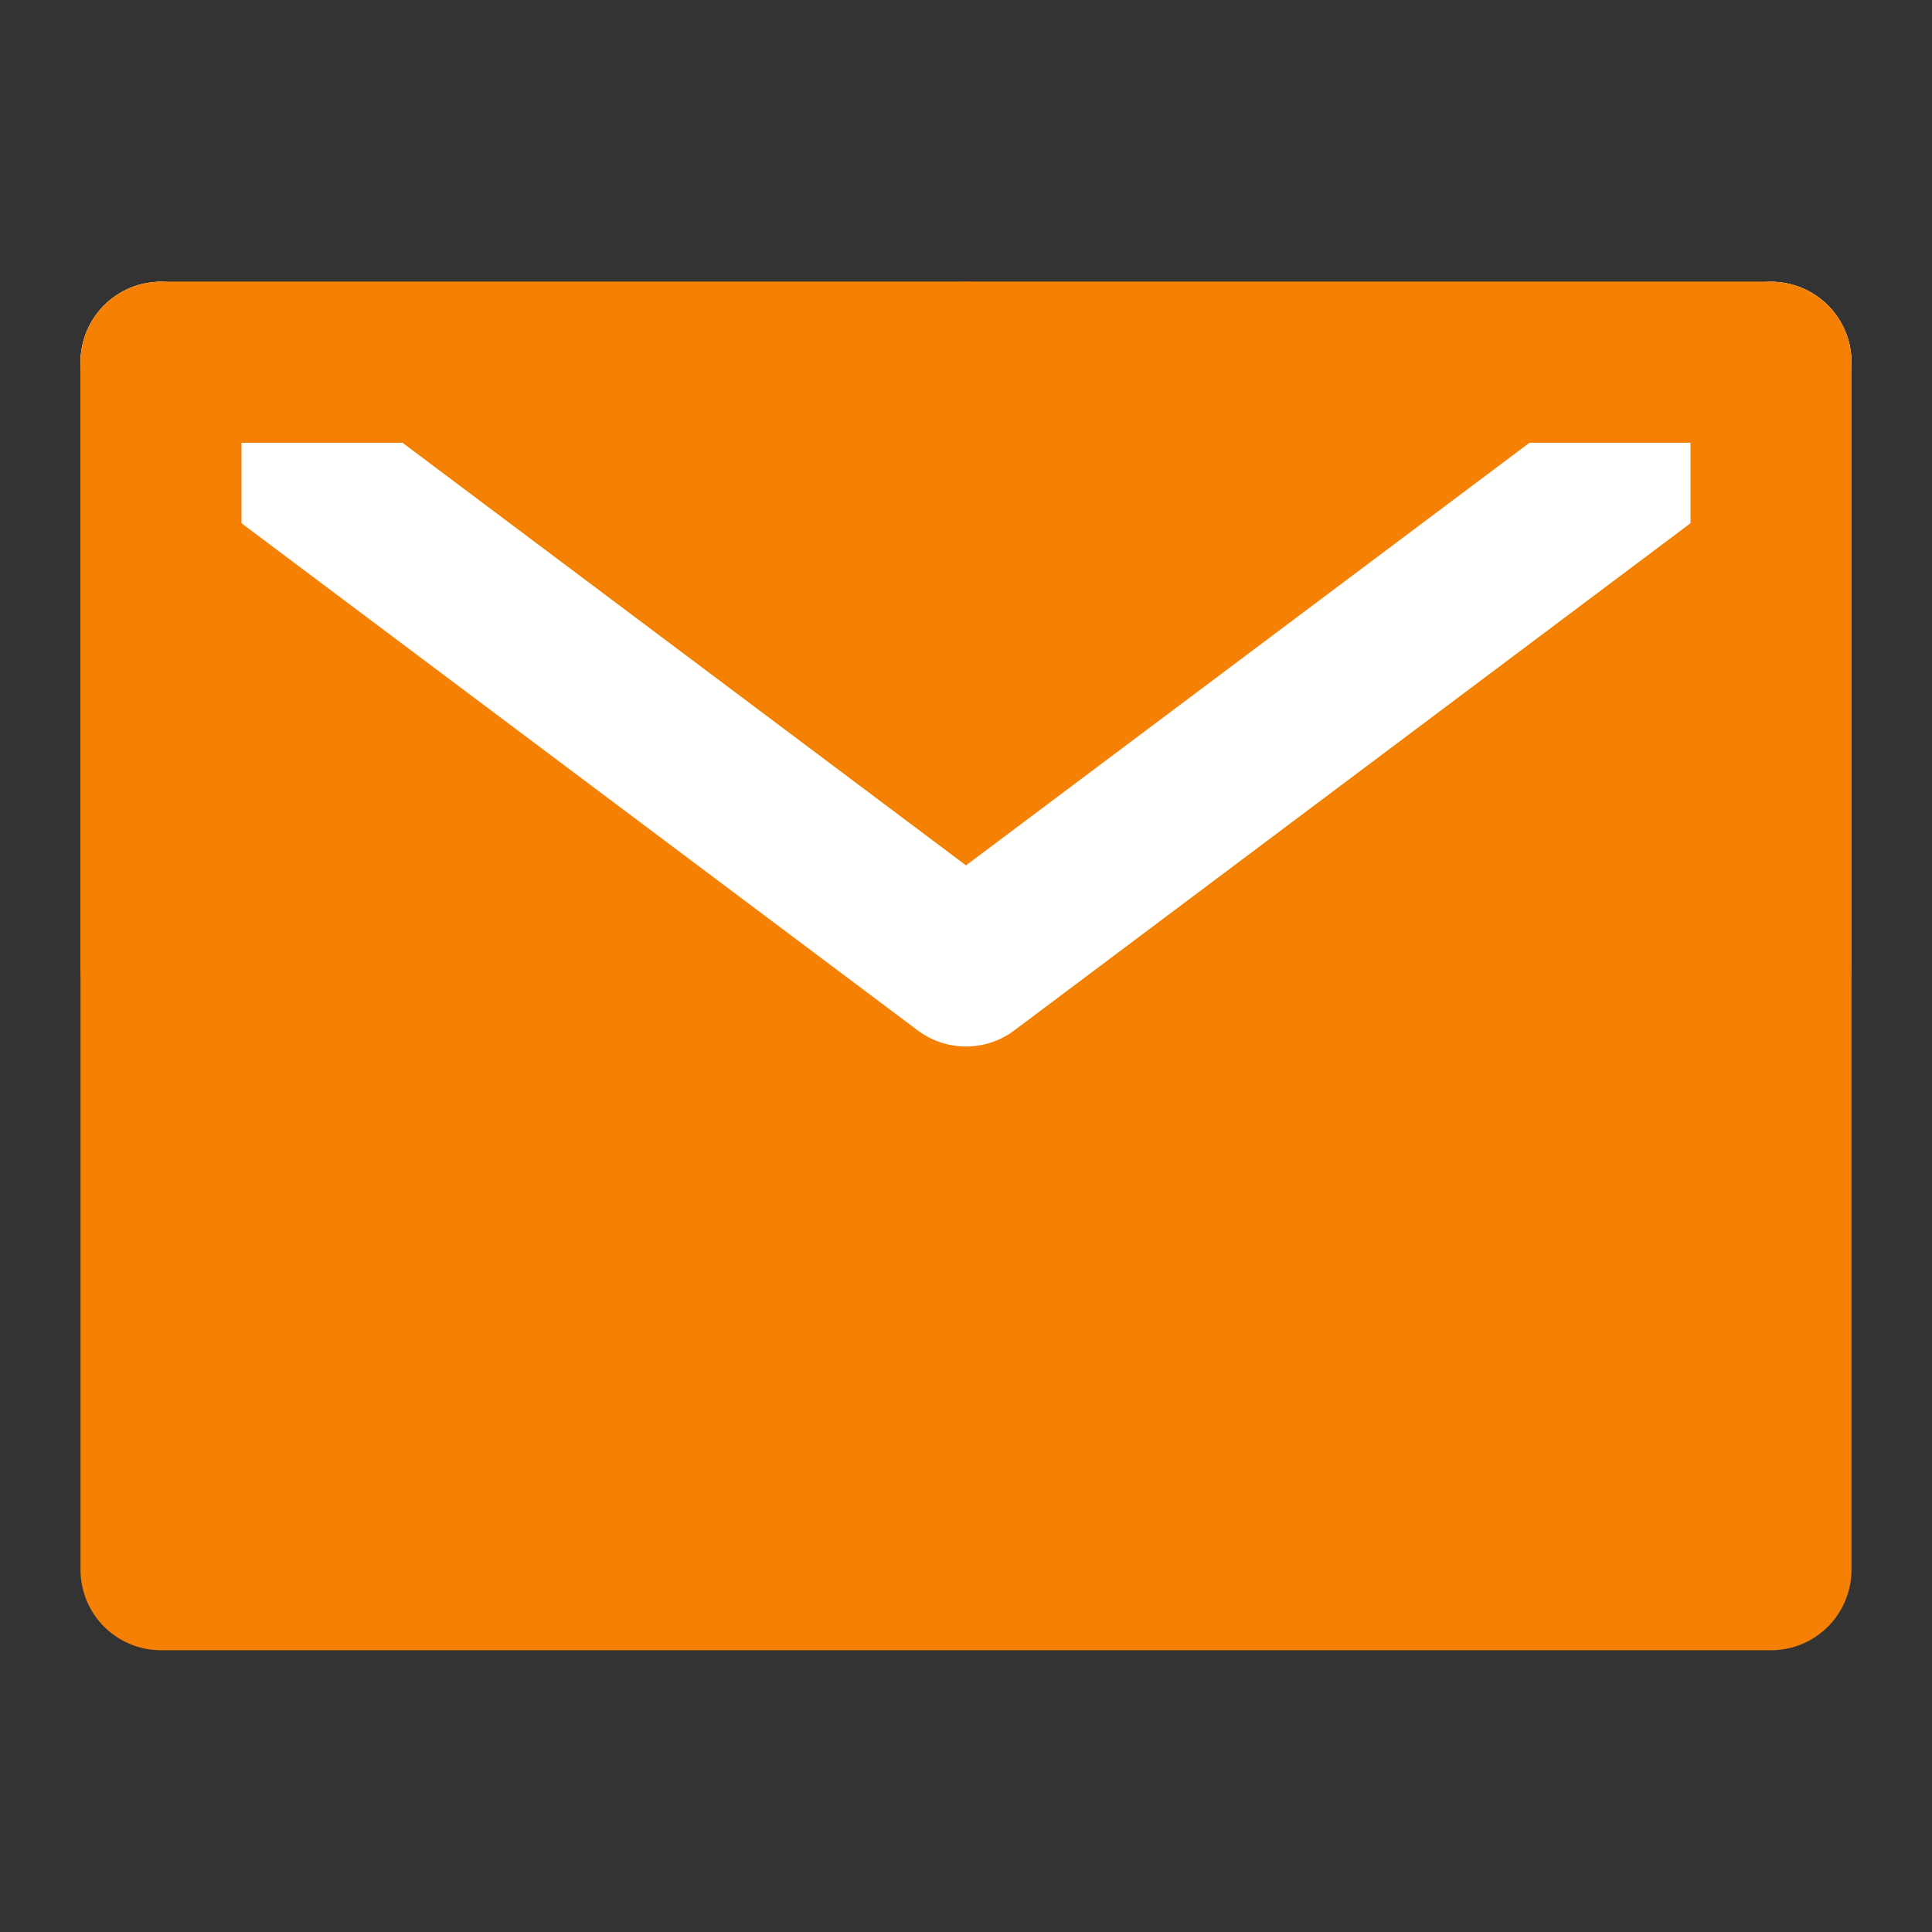
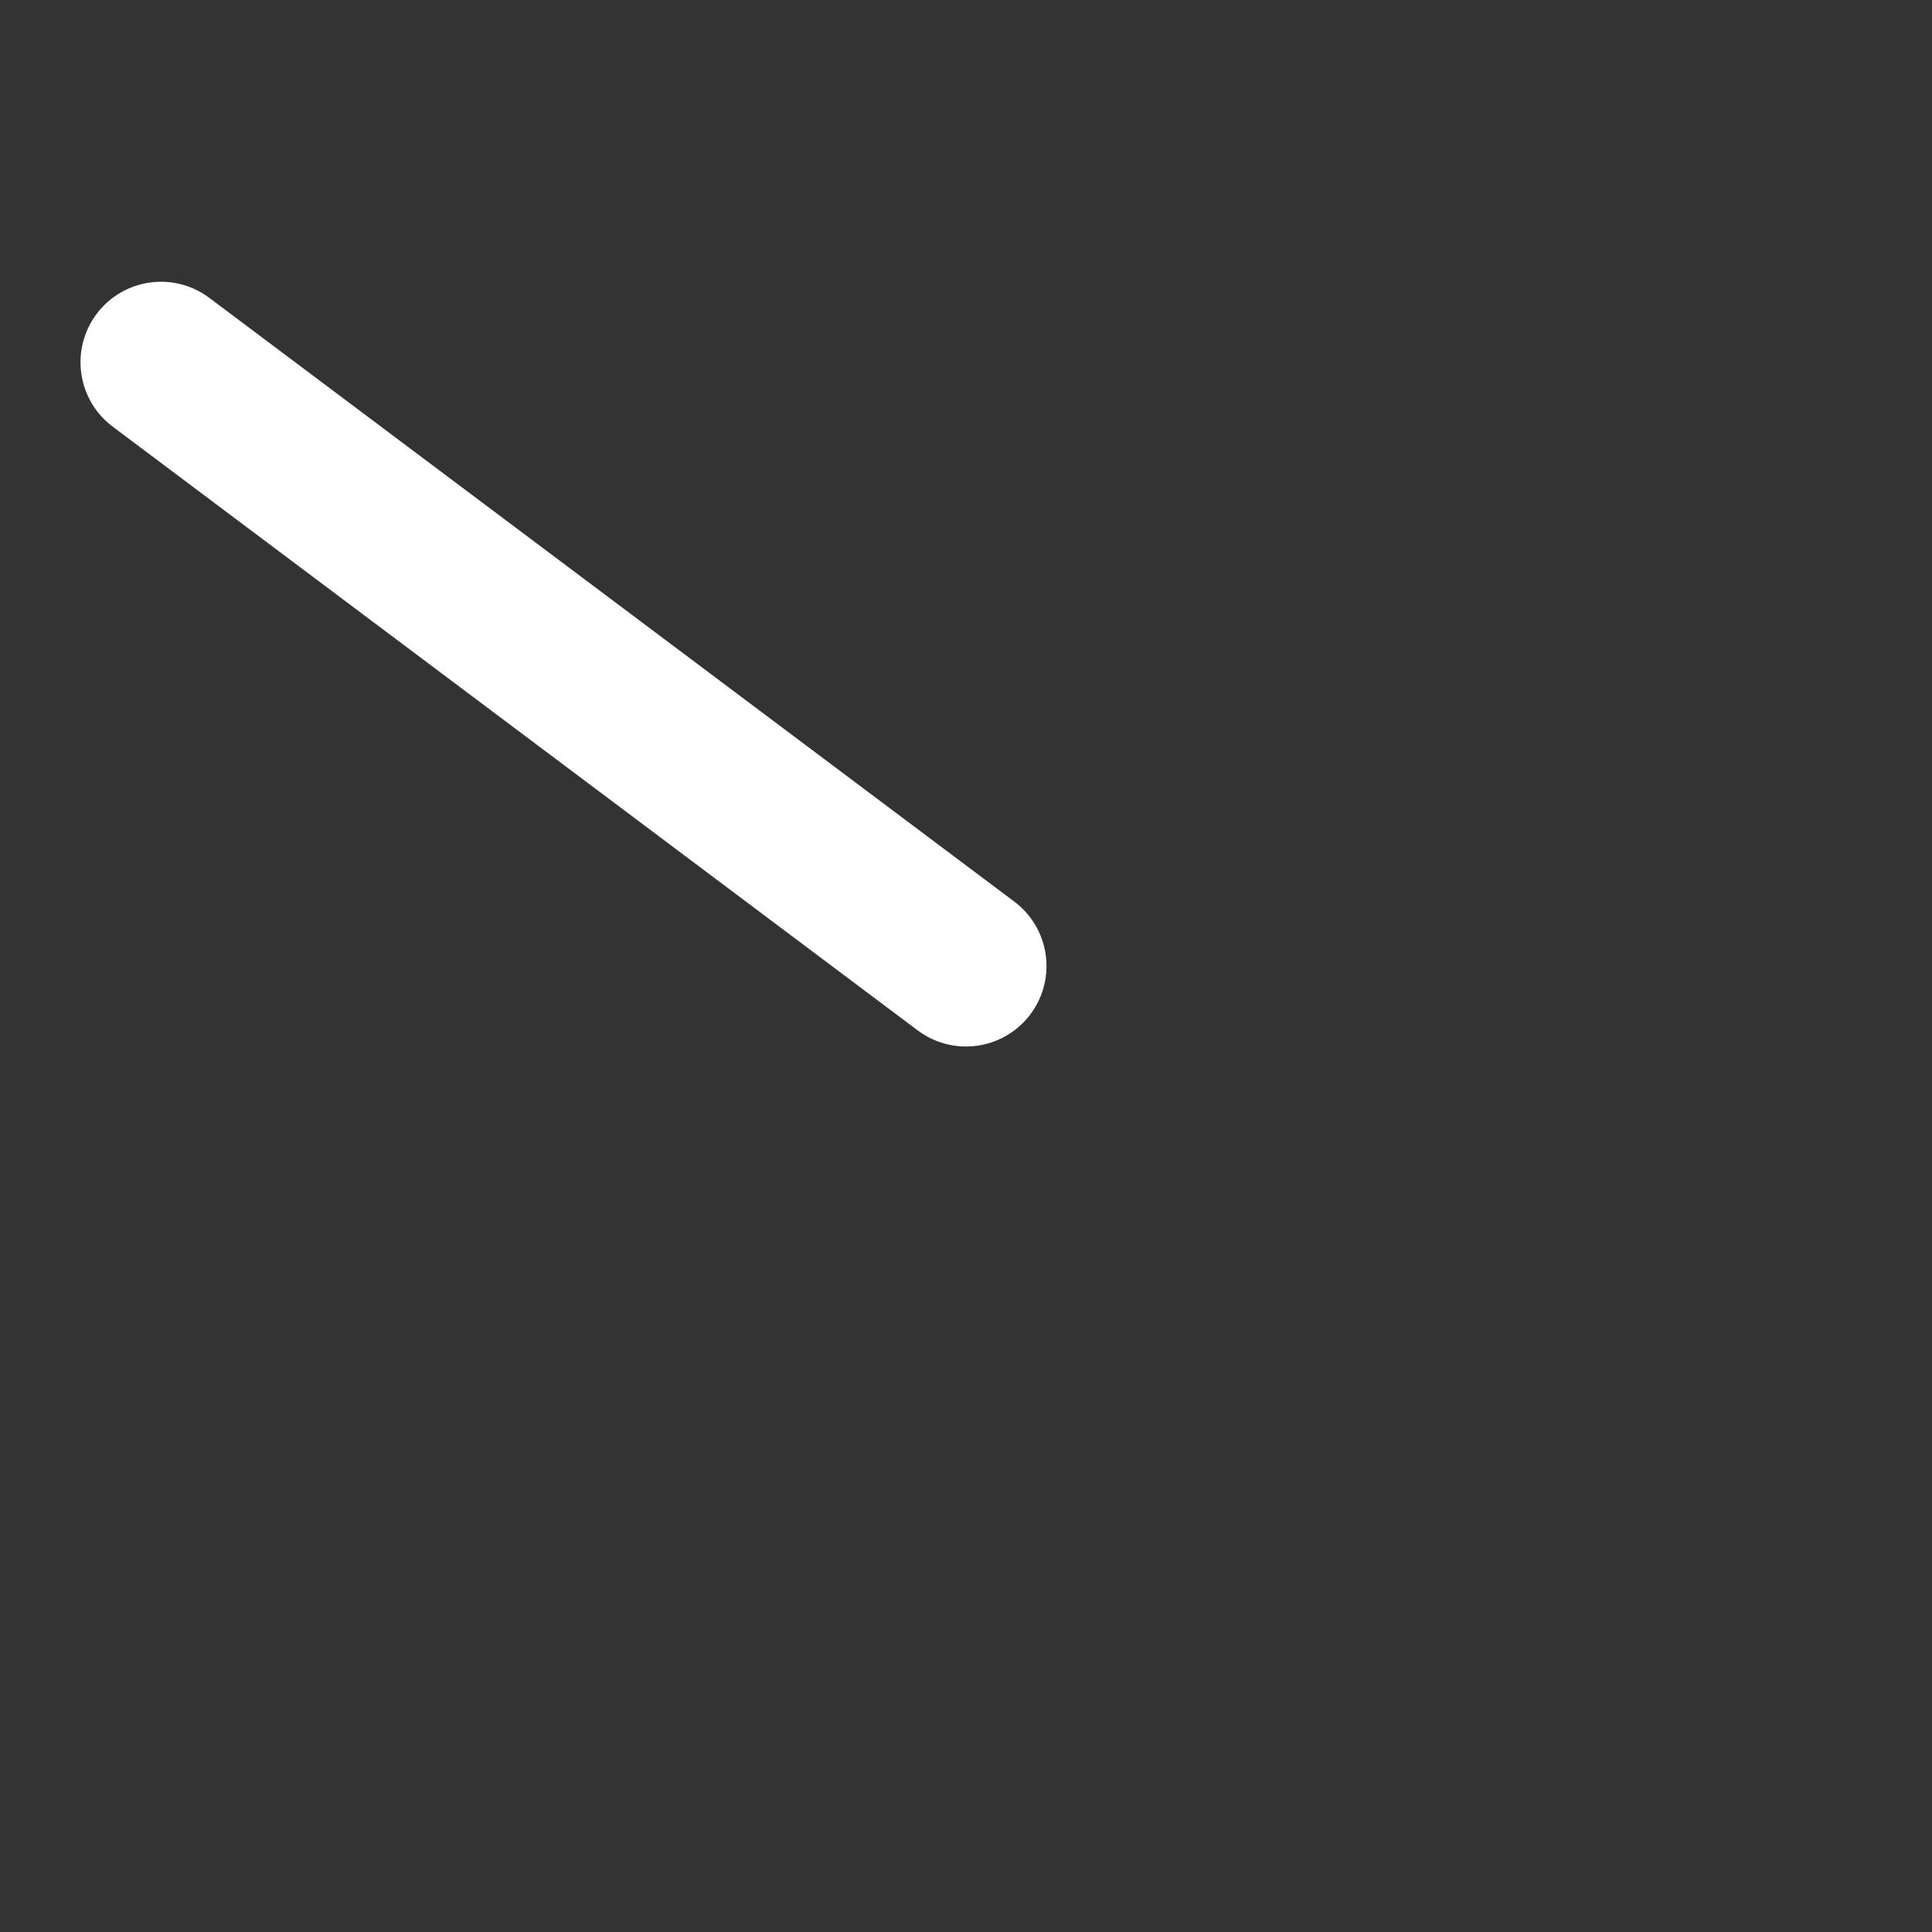
<svg xmlns="http://www.w3.org/2000/svg" width="24" height="24" viewBox="0 0 48 48" fill="none">
  <rect x="0" y="0" width="48" height="48" fill="#333333" stroke="none" />
-   <path d="M4 39H44V24V9H24H4V24V39Z" fill="#f58004" stroke="#f58004" stroke-width="4" stroke-linejoin="round" />
-   <path d="M4 9L24 24L44 9" stroke="#FFF" stroke-width="4" stroke-linecap="round" stroke-linejoin="round" />
-   <path d="M24 9H4V24" stroke="#f58004" stroke-width="4" stroke-linecap="round" stroke-linejoin="round" />
-   <path d="M44 24V9H24" stroke="#f58004" stroke-width="4" stroke-linecap="round" stroke-linejoin="round" />
+   <path d="M4 9L24 24" stroke="#FFF" stroke-width="4" stroke-linecap="round" stroke-linejoin="round" />
</svg>